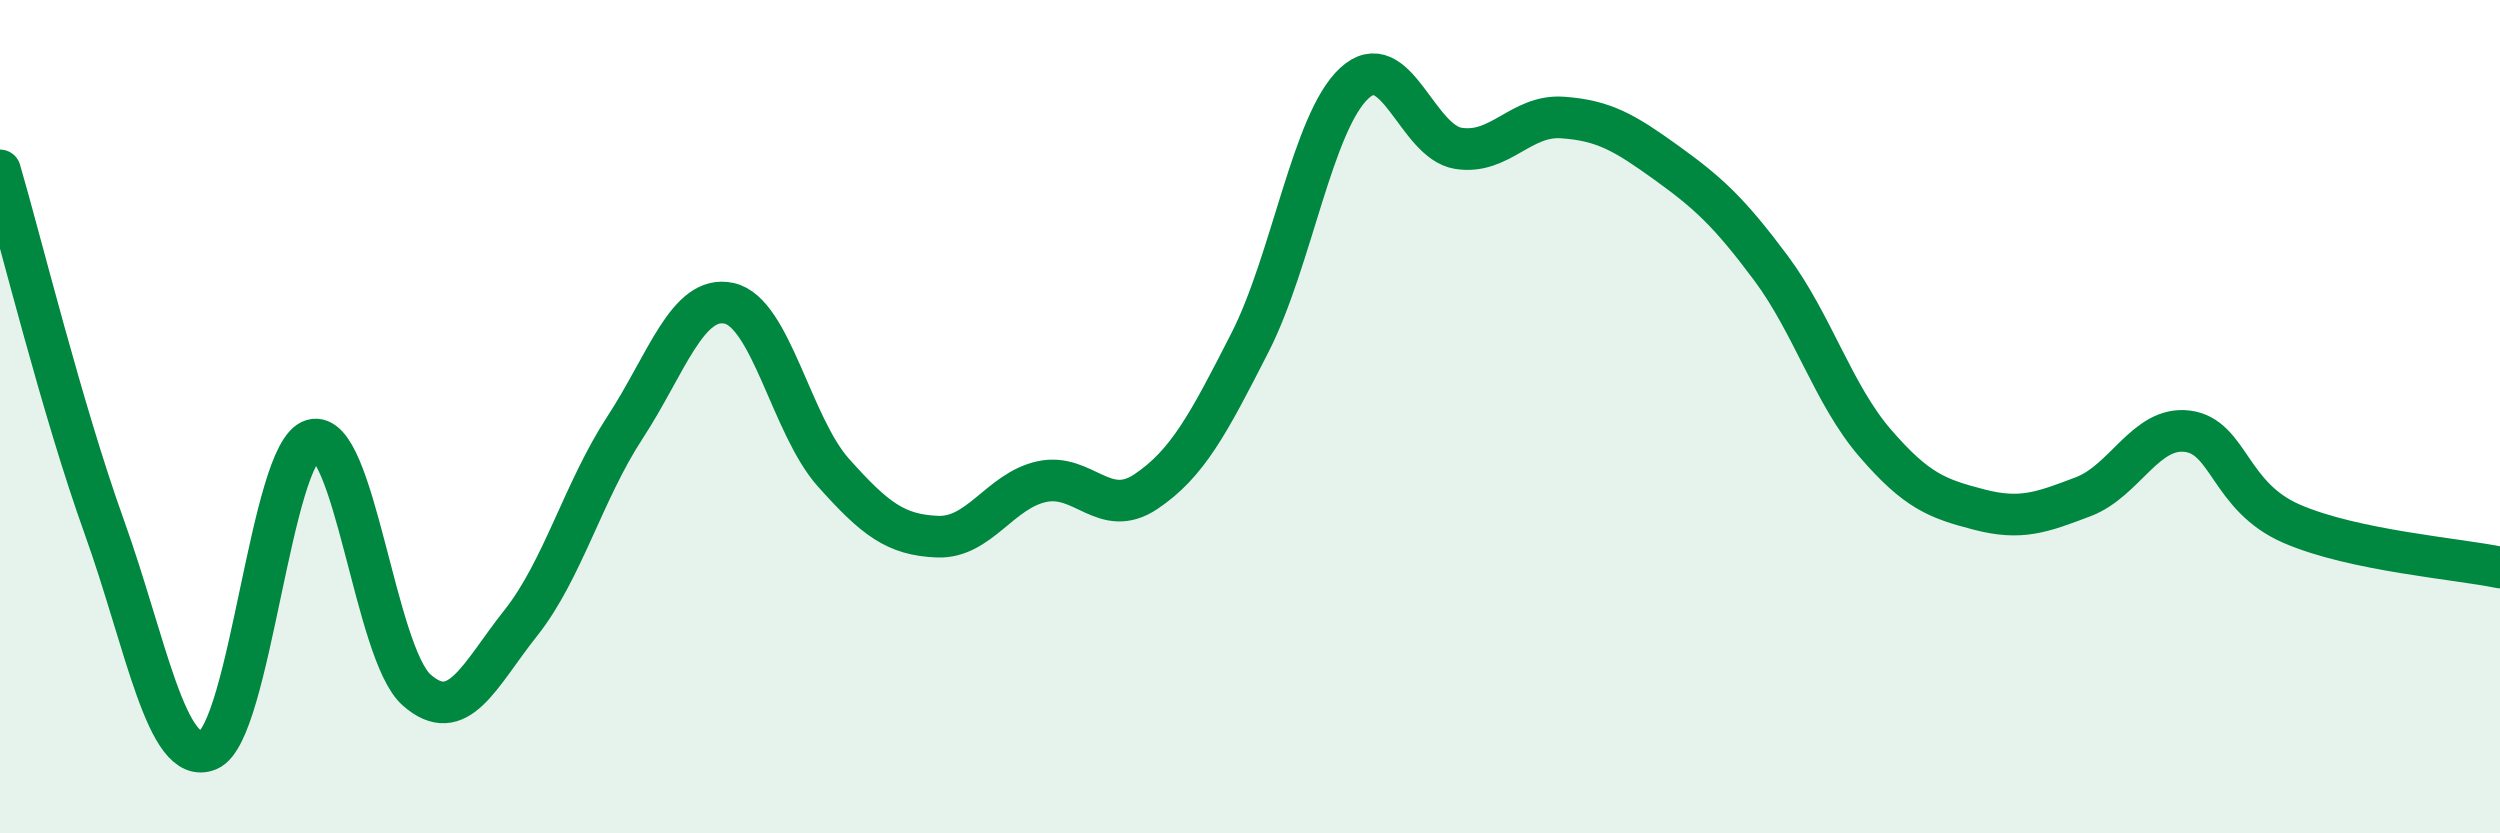
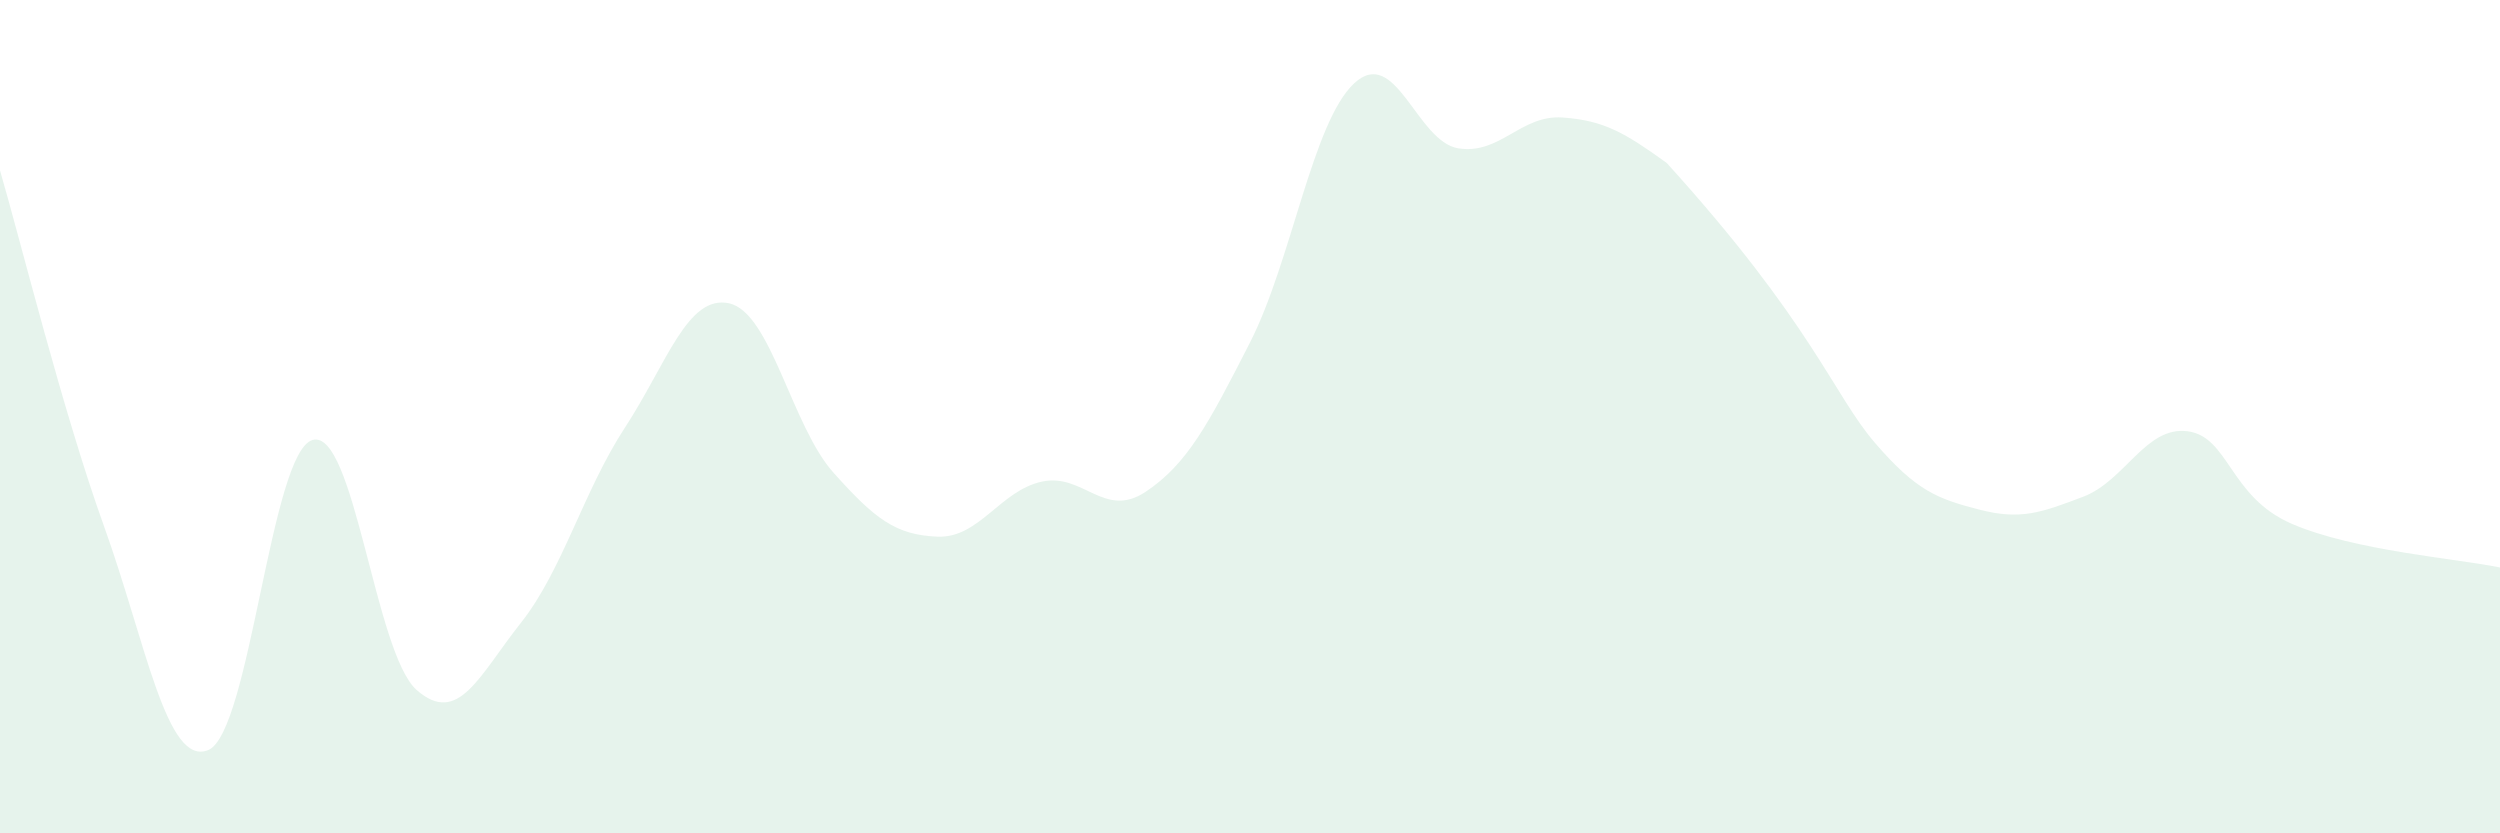
<svg xmlns="http://www.w3.org/2000/svg" width="60" height="20" viewBox="0 0 60 20">
-   <path d="M 0,4.09 C 0.5,5.8 1.5,9.86 2.5,12.64 C 3.5,15.42 4,18.42 5,18 C 6,17.58 6.5,10.85 7.5,10.56 C 8.5,10.27 9,15.68 10,16.56 C 11,17.44 11.5,16.21 12.5,14.95 C 13.5,13.69 14,11.79 15,10.26 C 16,8.73 16.5,7.06 17.5,7.28 C 18.5,7.5 19,10.22 20,11.34 C 21,12.46 21.5,12.84 22.5,12.88 C 23.5,12.92 24,11.78 25,11.56 C 26,11.34 26.5,12.47 27.5,11.8 C 28.5,11.13 29,10.18 30,8.22 C 31,6.26 31.5,2.93 32.5,2 C 33.5,1.07 34,3.4 35,3.56 C 36,3.72 36.5,2.75 37.5,2.82 C 38.5,2.89 39,3.19 40,3.91 C 41,4.63 41.5,5.09 42.5,6.43 C 43.5,7.77 44,9.47 45,10.63 C 46,11.79 46.5,11.97 47.5,12.23 C 48.5,12.49 49,12.3 50,11.92 C 51,11.54 51.5,10.22 52.5,10.35 C 53.5,10.48 53.5,11.92 55,12.57 C 56.5,13.22 59,13.41 60,13.62L60 20L0 20Z" fill="#008740" opacity="0.1" stroke-linecap="round" stroke-linejoin="round" />
-   <path d="M 0,4.09 C 0.5,5.8 1.5,9.86 2.5,12.64 C 3.5,15.42 4,18.42 5,18 C 6,17.58 6.5,10.85 7.5,10.56 C 8.5,10.27 9,15.68 10,16.56 C 11,17.44 11.5,16.21 12.5,14.95 C 13.5,13.69 14,11.79 15,10.26 C 16,8.73 16.5,7.06 17.5,7.28 C 18.5,7.5 19,10.22 20,11.34 C 21,12.46 21.5,12.84 22.5,12.88 C 23.5,12.92 24,11.78 25,11.56 C 26,11.34 26.5,12.47 27.5,11.8 C 28.5,11.13 29,10.18 30,8.22 C 31,6.26 31.5,2.93 32.5,2 C 33.5,1.07 34,3.4 35,3.56 C 36,3.72 36.5,2.75 37.5,2.82 C 38.5,2.89 39,3.19 40,3.91 C 41,4.63 41.5,5.09 42.5,6.43 C 43.5,7.77 44,9.47 45,10.63 C 46,11.79 46.5,11.97 47.5,12.23 C 48.5,12.49 49,12.3 50,11.92 C 51,11.54 51.5,10.22 52.5,10.35 C 53.5,10.48 53.5,11.92 55,12.57 C 56.5,13.22 59,13.41 60,13.62" stroke="#008740" stroke-width="1" fill="none" stroke-linecap="round" stroke-linejoin="round" />
+   <path d="M 0,4.09 C 0.5,5.8 1.5,9.86 2.5,12.64 C 3.5,15.42 4,18.42 5,18 C 6,17.58 6.5,10.85 7.5,10.56 C 8.5,10.27 9,15.68 10,16.56 C 11,17.44 11.5,16.21 12.5,14.95 C 13.5,13.69 14,11.79 15,10.26 C 16,8.73 16.5,7.06 17.5,7.28 C 18.5,7.5 19,10.22 20,11.34 C 21,12.46 21.5,12.84 22.5,12.88 C 23.5,12.92 24,11.78 25,11.56 C 26,11.34 26.5,12.47 27.5,11.8 C 28.5,11.13 29,10.18 30,8.22 C 31,6.26 31.5,2.93 32.5,2 C 33.5,1.07 34,3.4 35,3.56 C 36,3.72 36.5,2.75 37.5,2.82 C 38.5,2.89 39,3.19 40,3.91 C 43.5,7.77 44,9.47 45,10.63 C 46,11.79 46.5,11.97 47.5,12.23 C 48.5,12.49 49,12.3 50,11.92 C 51,11.54 51.5,10.22 52.5,10.35 C 53.5,10.48 53.5,11.92 55,12.57 C 56.5,13.22 59,13.41 60,13.62L60 20L0 20Z" fill="#008740" opacity="0.1" stroke-linecap="round" stroke-linejoin="round" />
</svg>